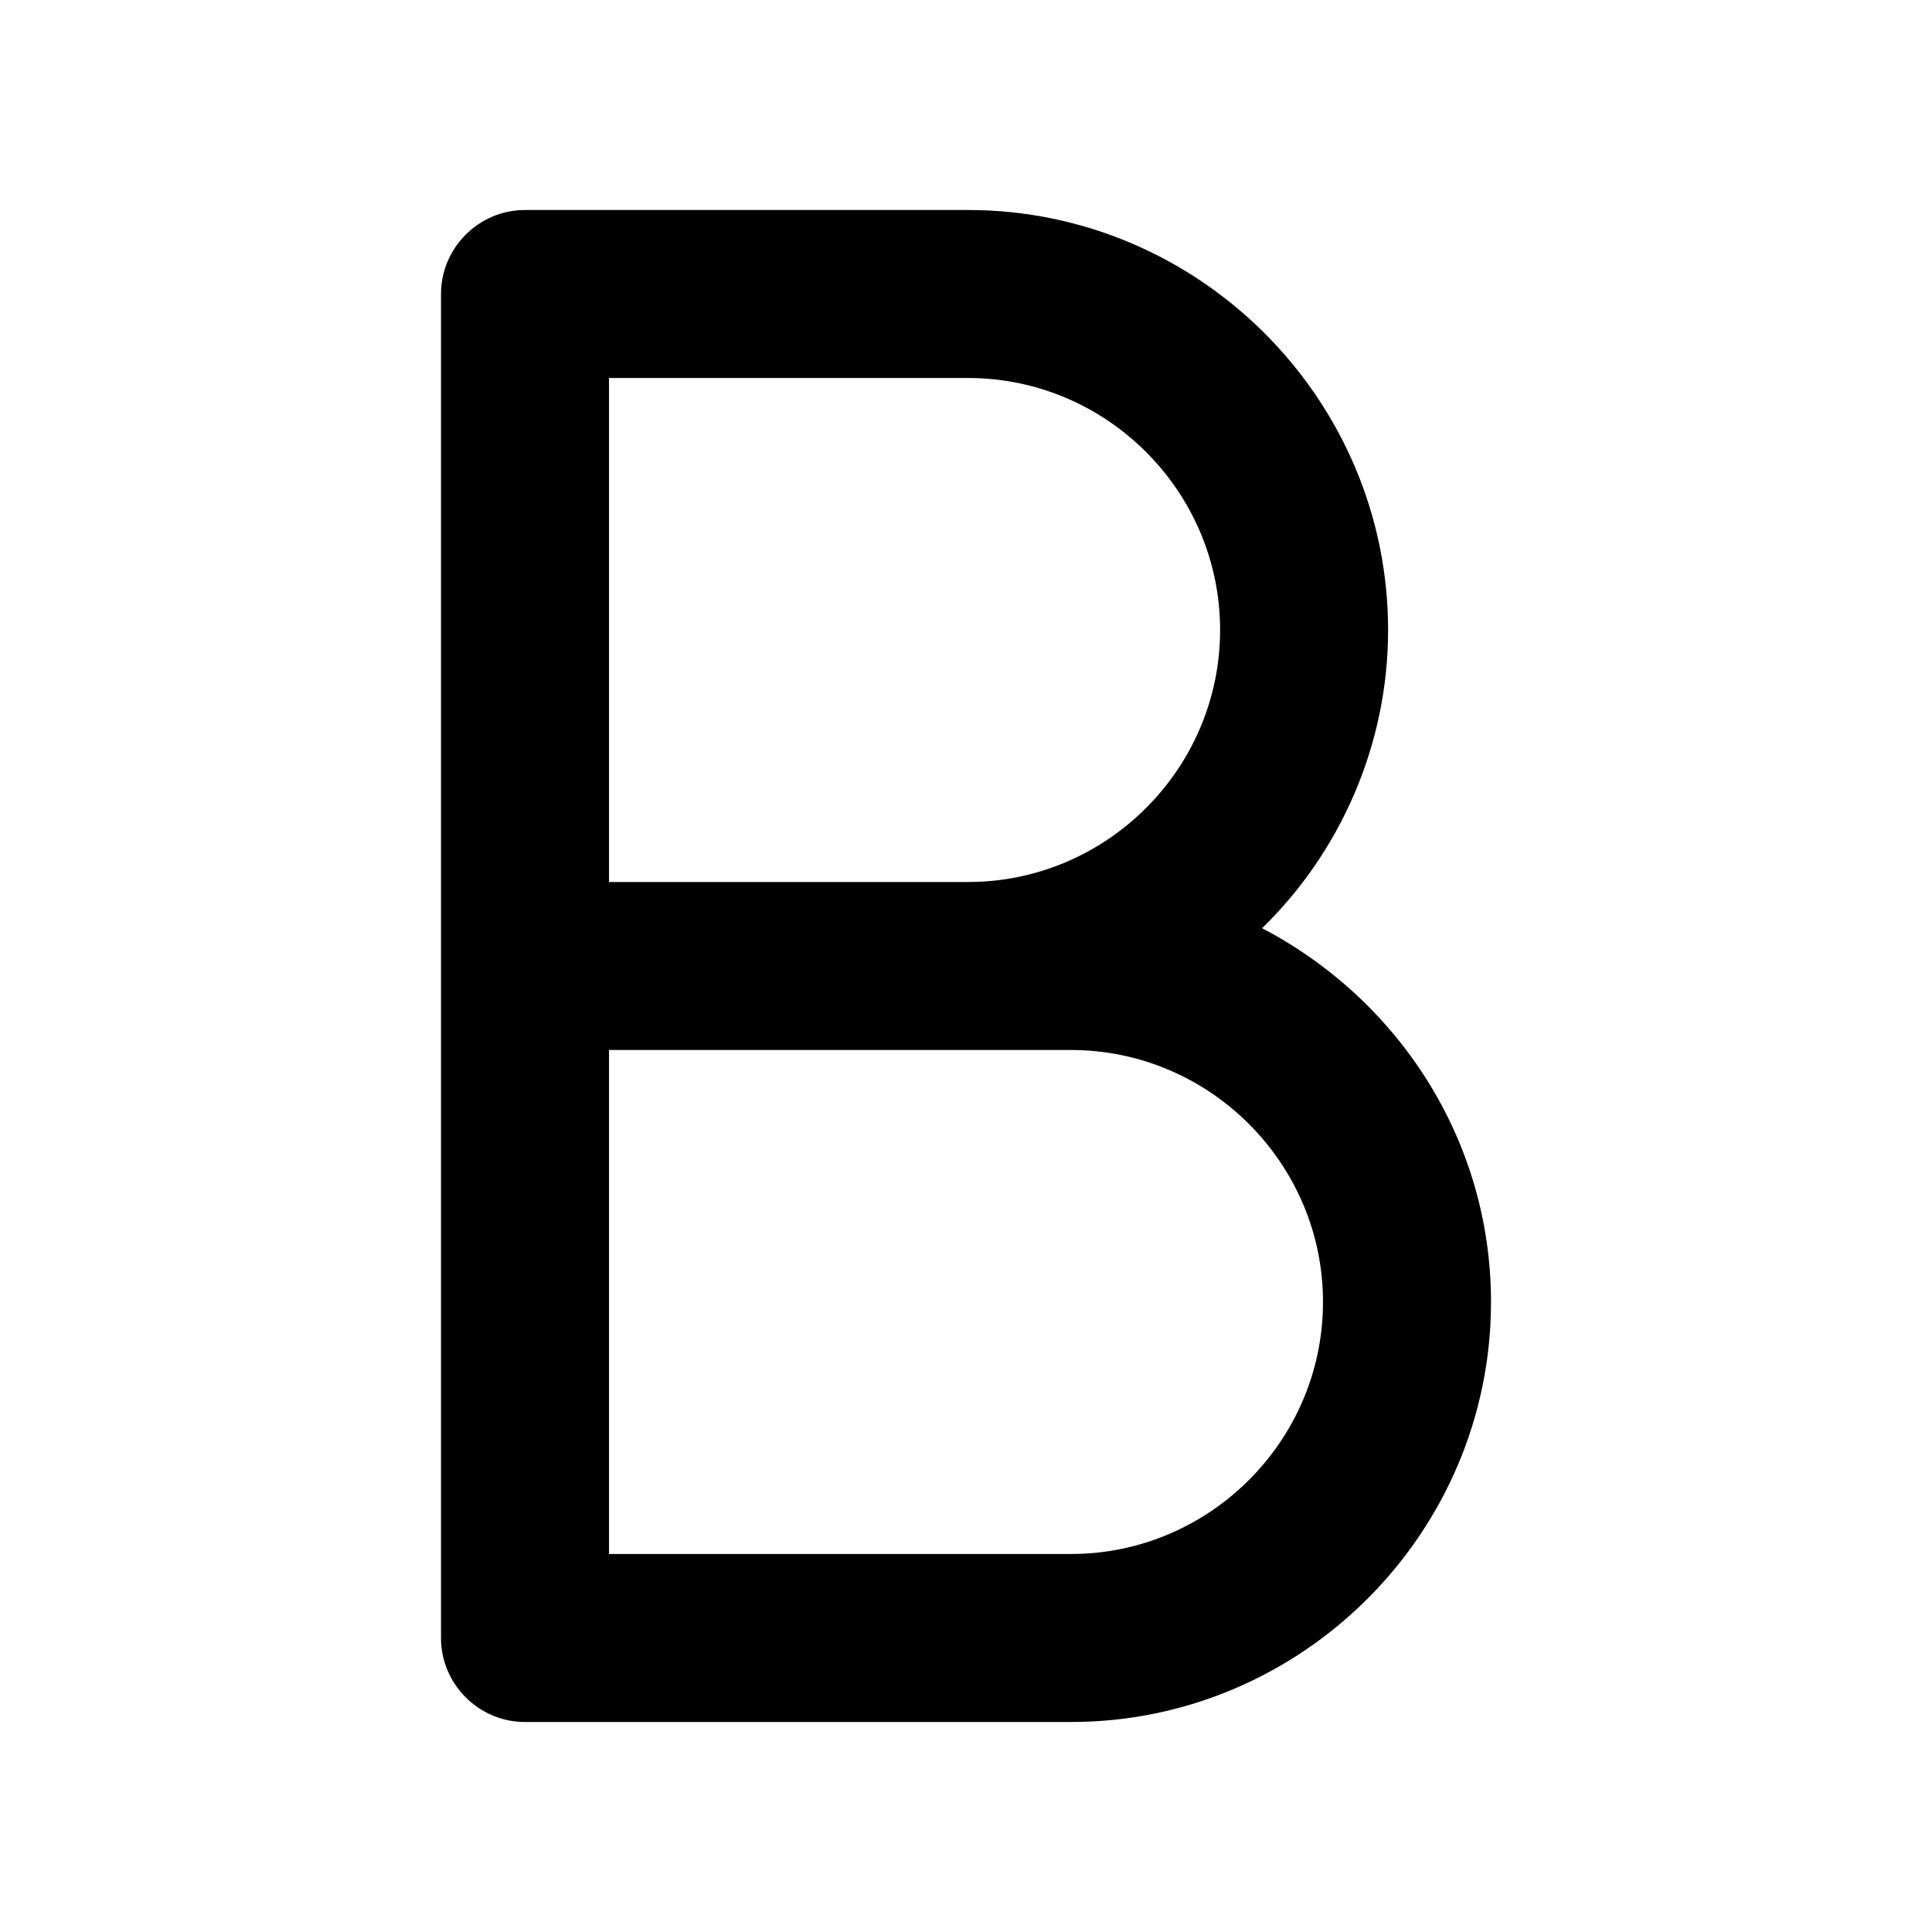
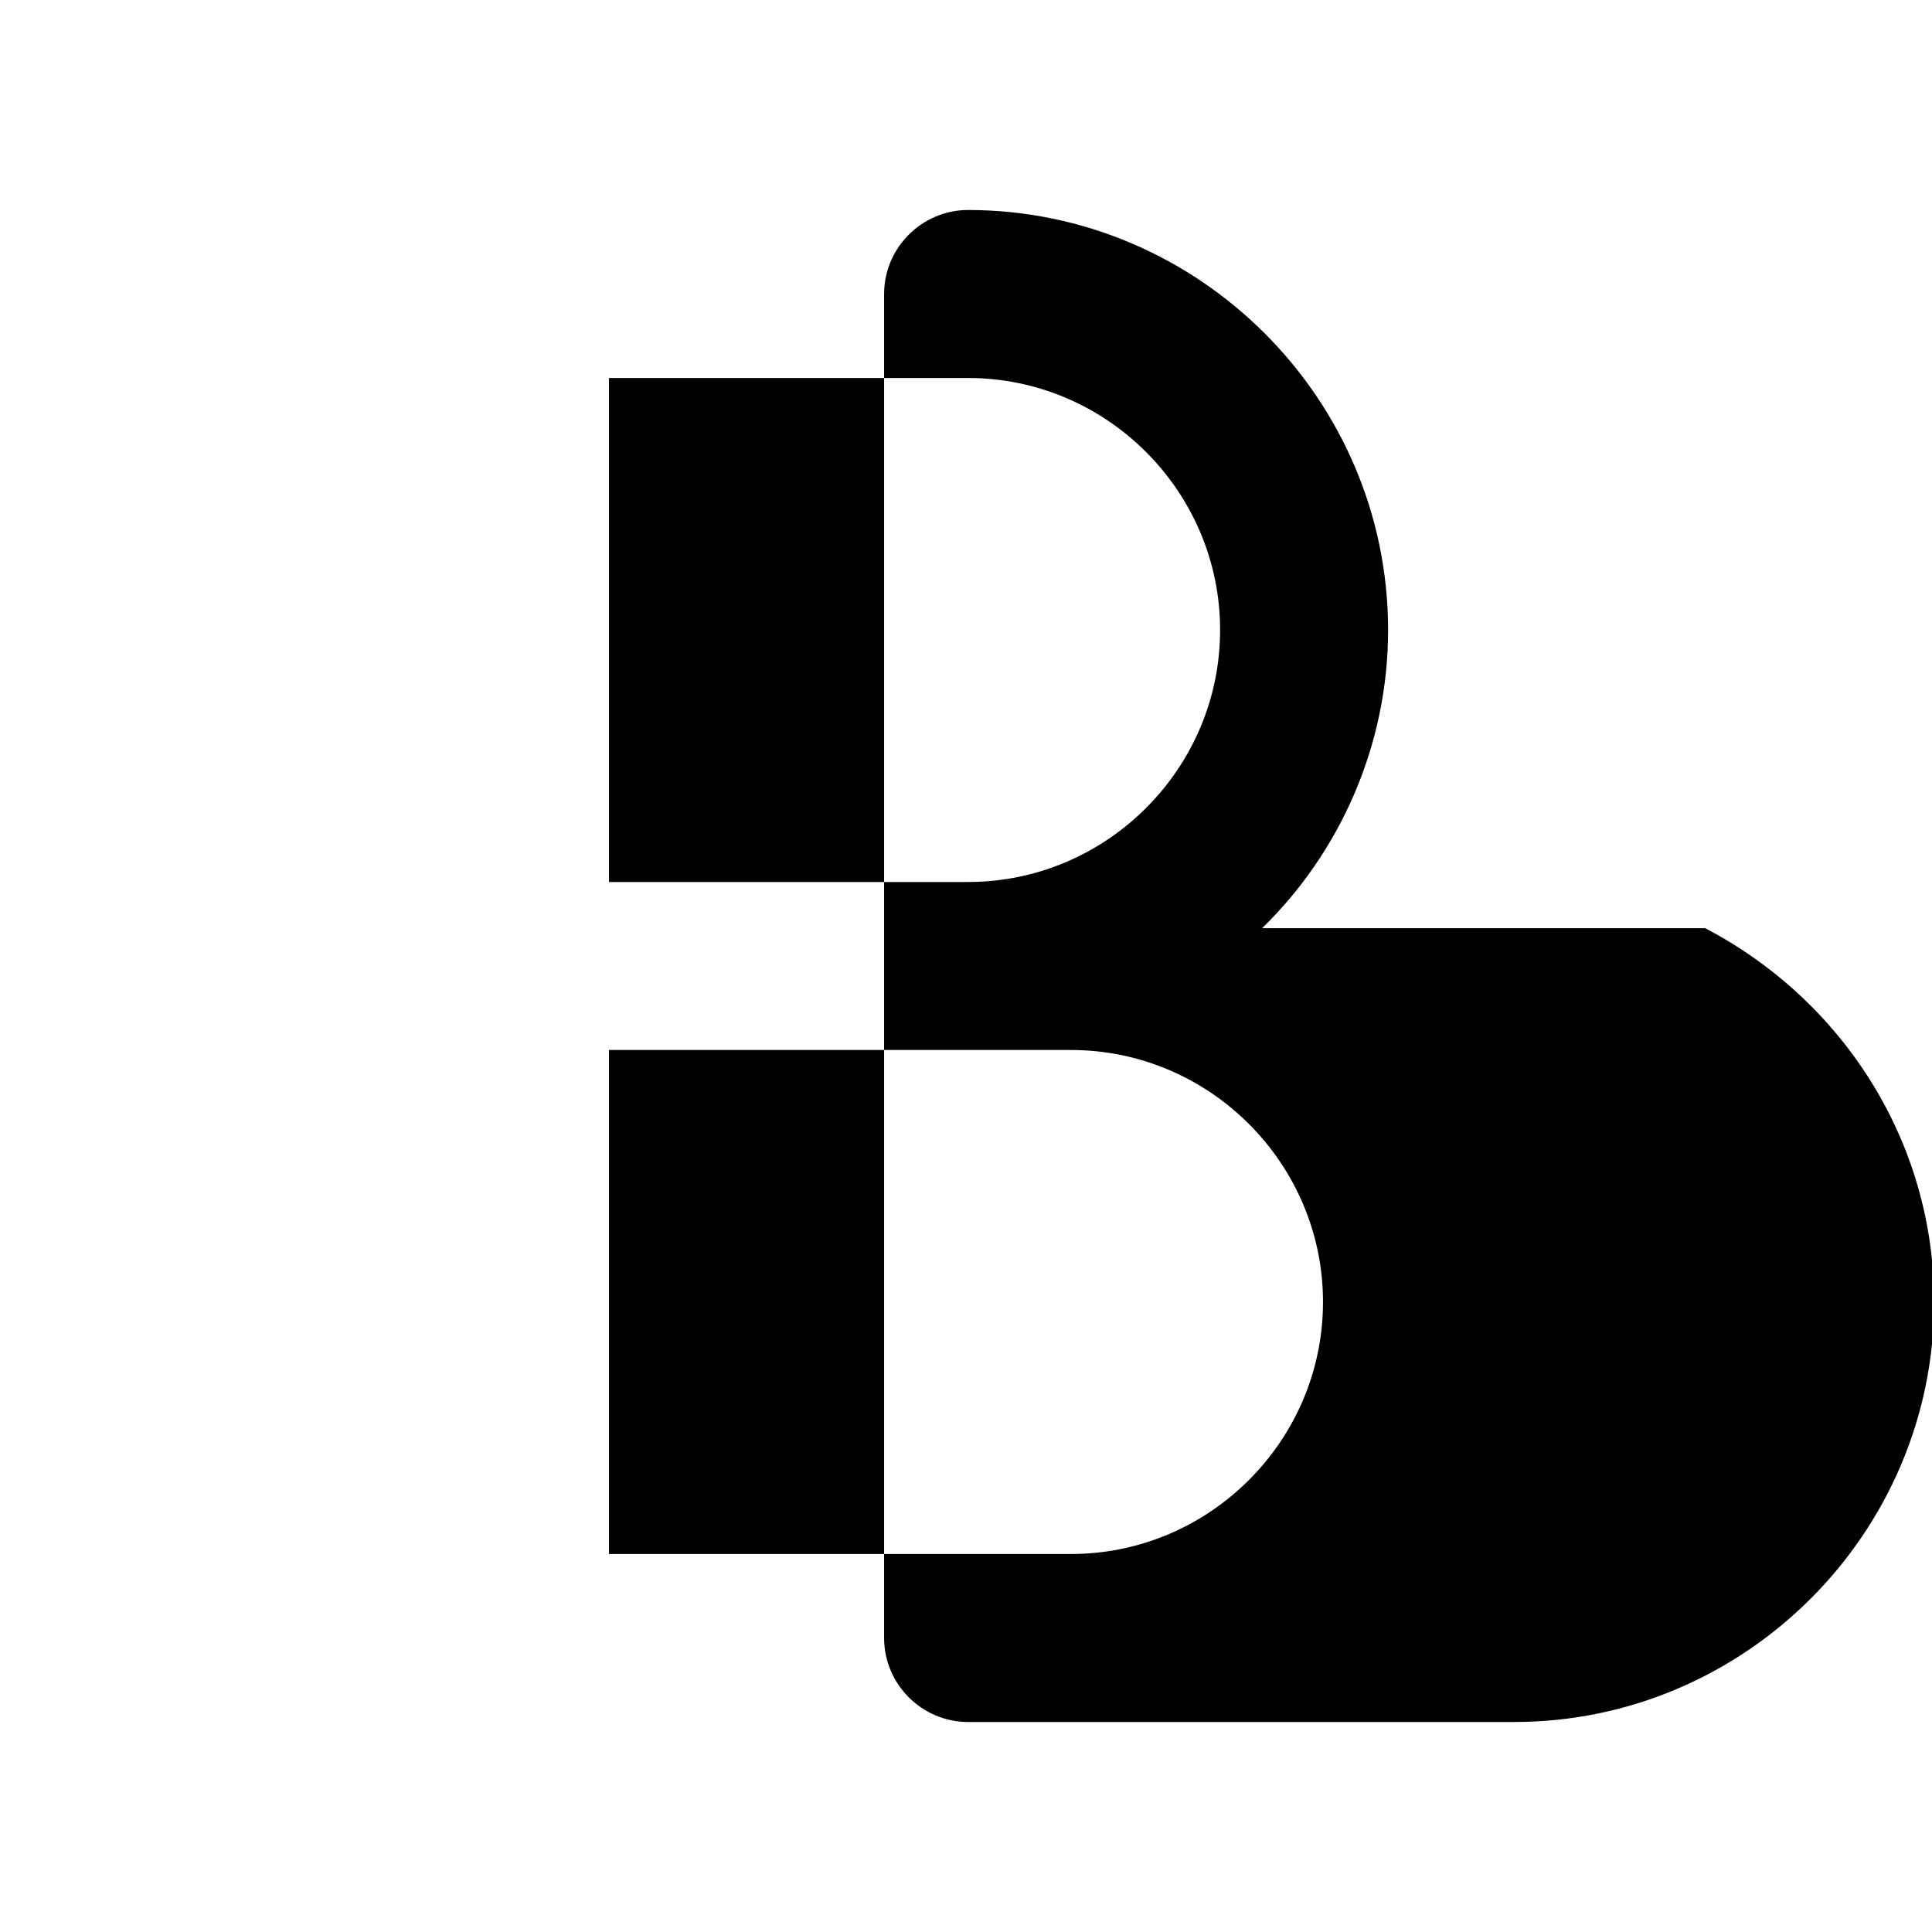
<svg xmlns="http://www.w3.org/2000/svg" viewBox="0 0 92 92">
-   <path d="M60.1 44.2c3.7-3.6 6-8.7 6-14.2 0-11-9-20-20-20H25c-2.2 0-4 1.8-4 4v64c0 2.2 1.8 4 4 4h26c11 0 20-9 20-20 0-7.7-4.4-14.4-10.9-17.8zM29 18h17.1c6.6 0 12 5.4 12 12s-5.4 12-12 12H29V18zm22 56H29V50h22c6.6 0 12 5.4 12 12s-5.4 12-12 12z" />
+   <path d="M60.1 44.2c3.7-3.6 6-8.7 6-14.2 0-11-9-20-20-20c-2.2 0-4 1.8-4 4v64c0 2.2 1.8 4 4 4h26c11 0 20-9 20-20 0-7.7-4.4-14.4-10.9-17.8zM29 18h17.1c6.6 0 12 5.4 12 12s-5.4 12-12 12H29V18zm22 56H29V50h22c6.6 0 12 5.4 12 12s-5.4 12-12 12z" />
</svg>